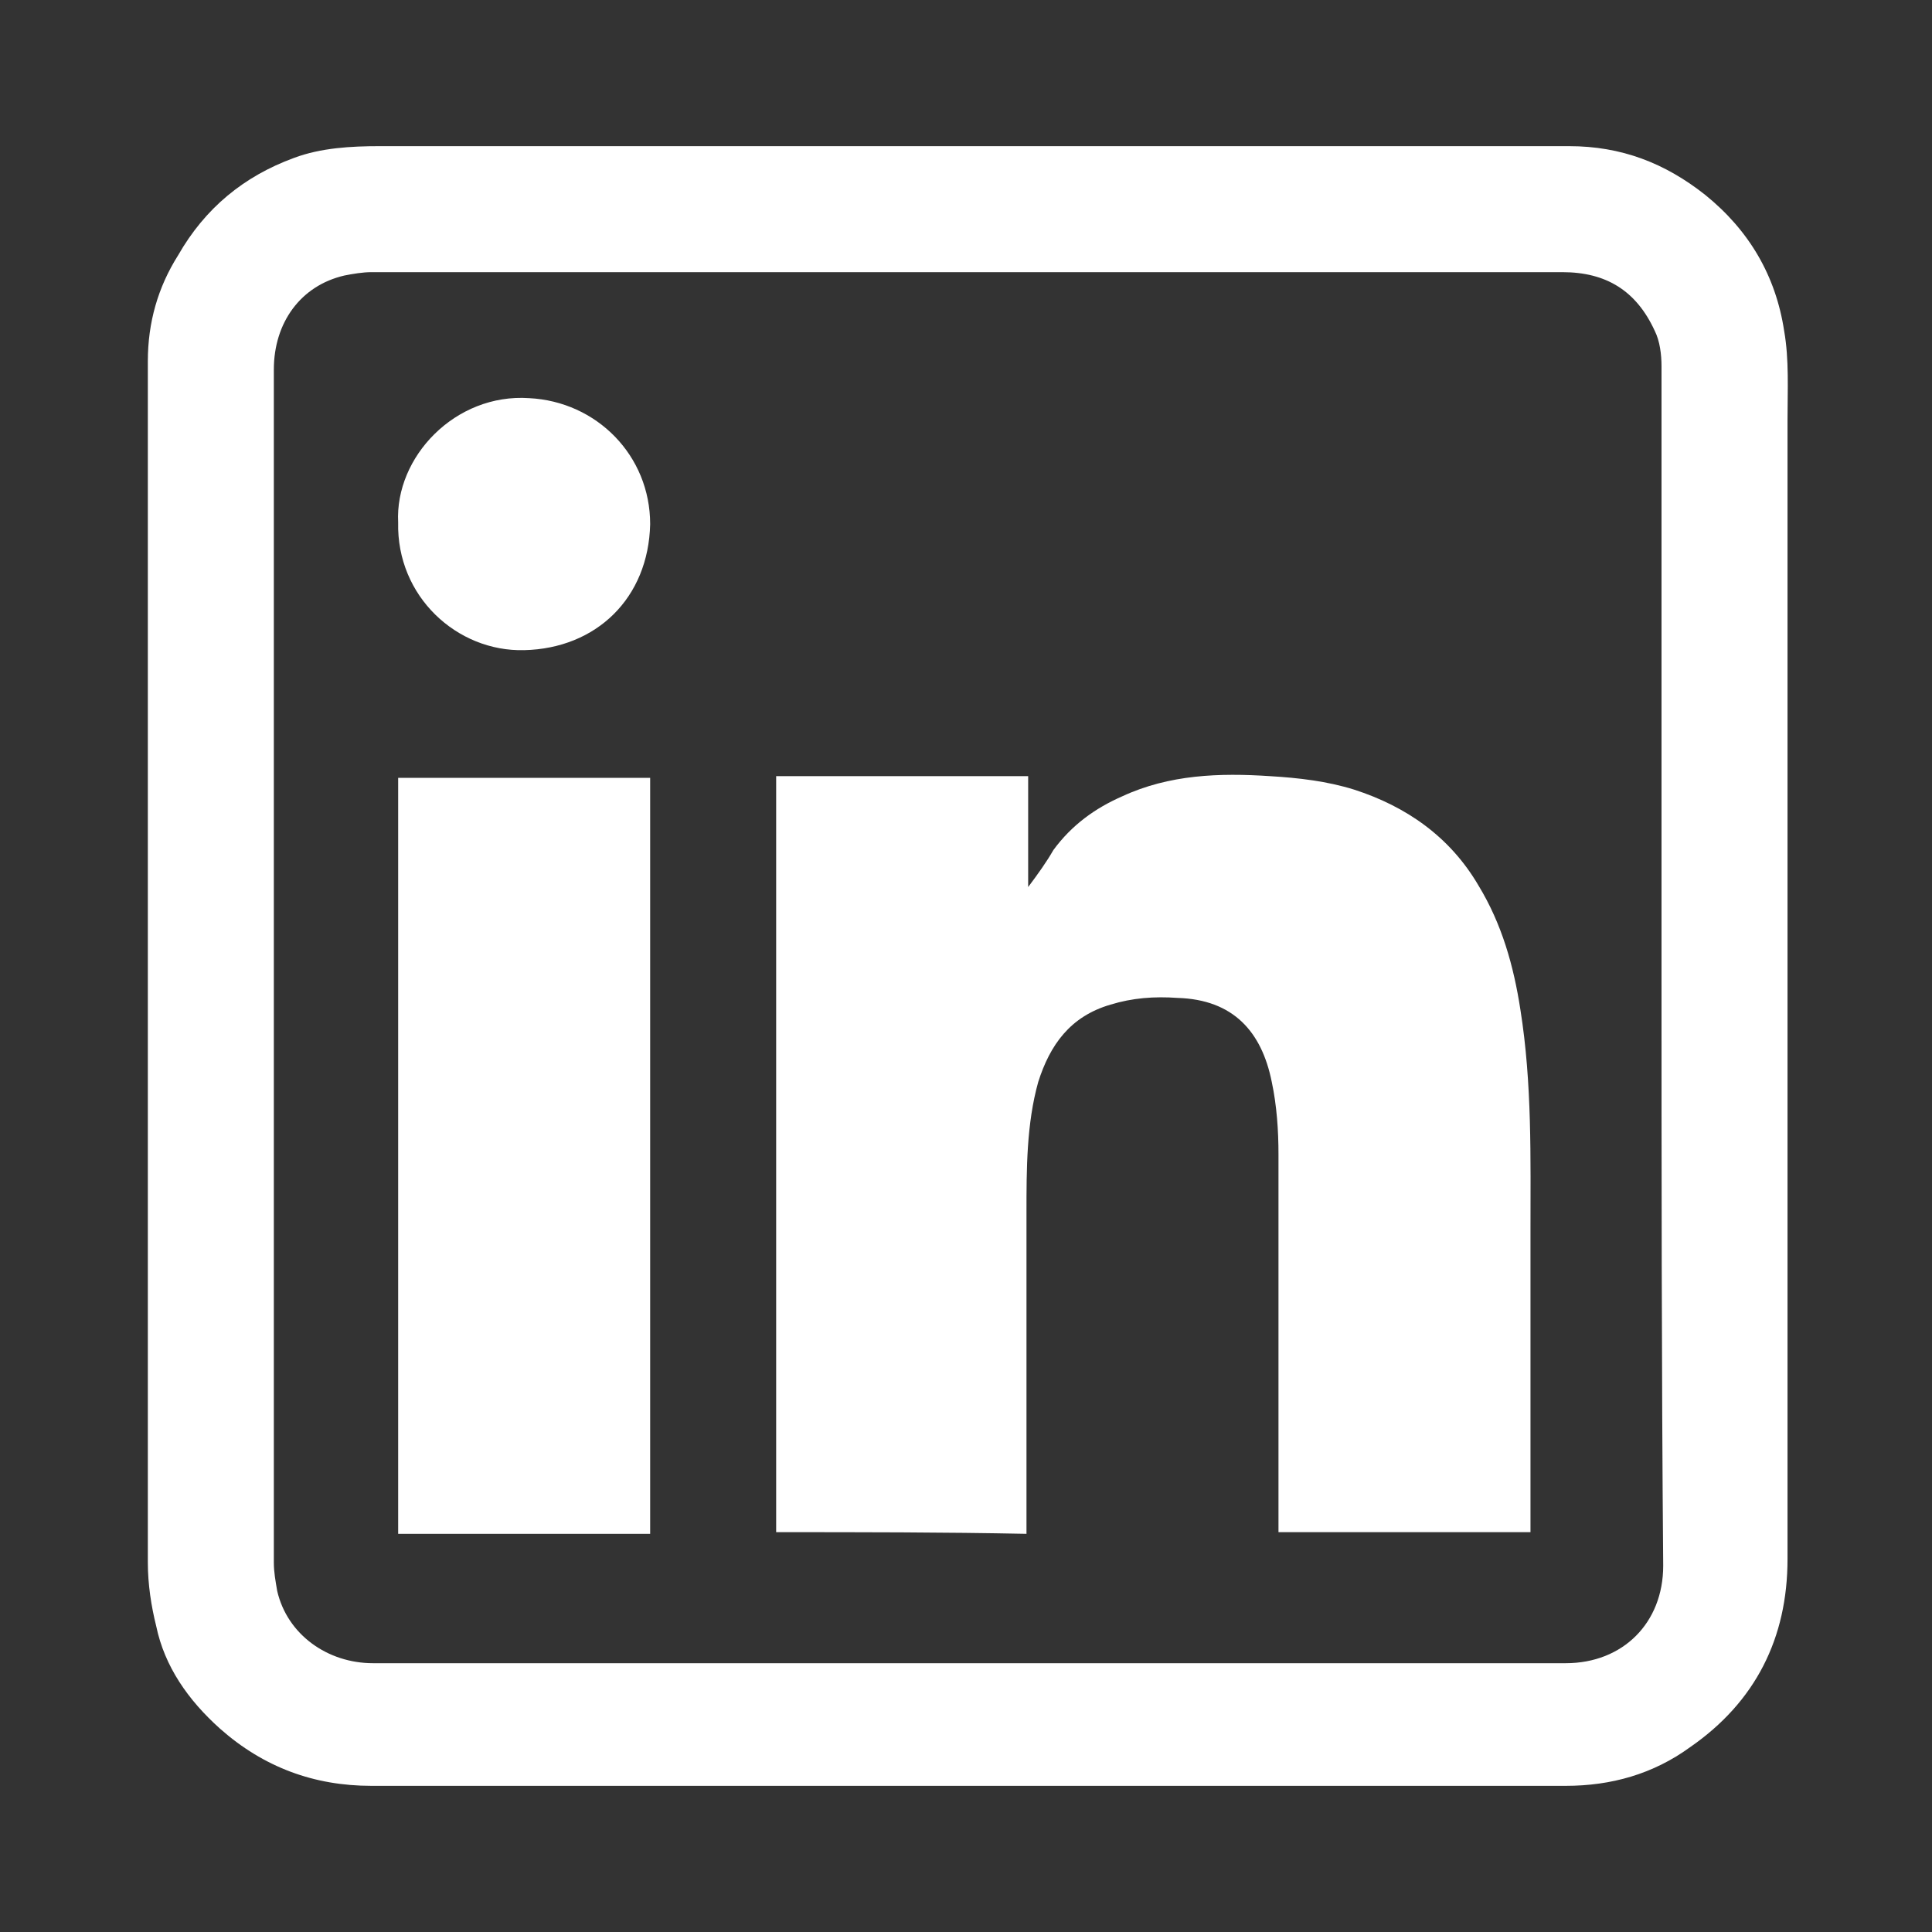
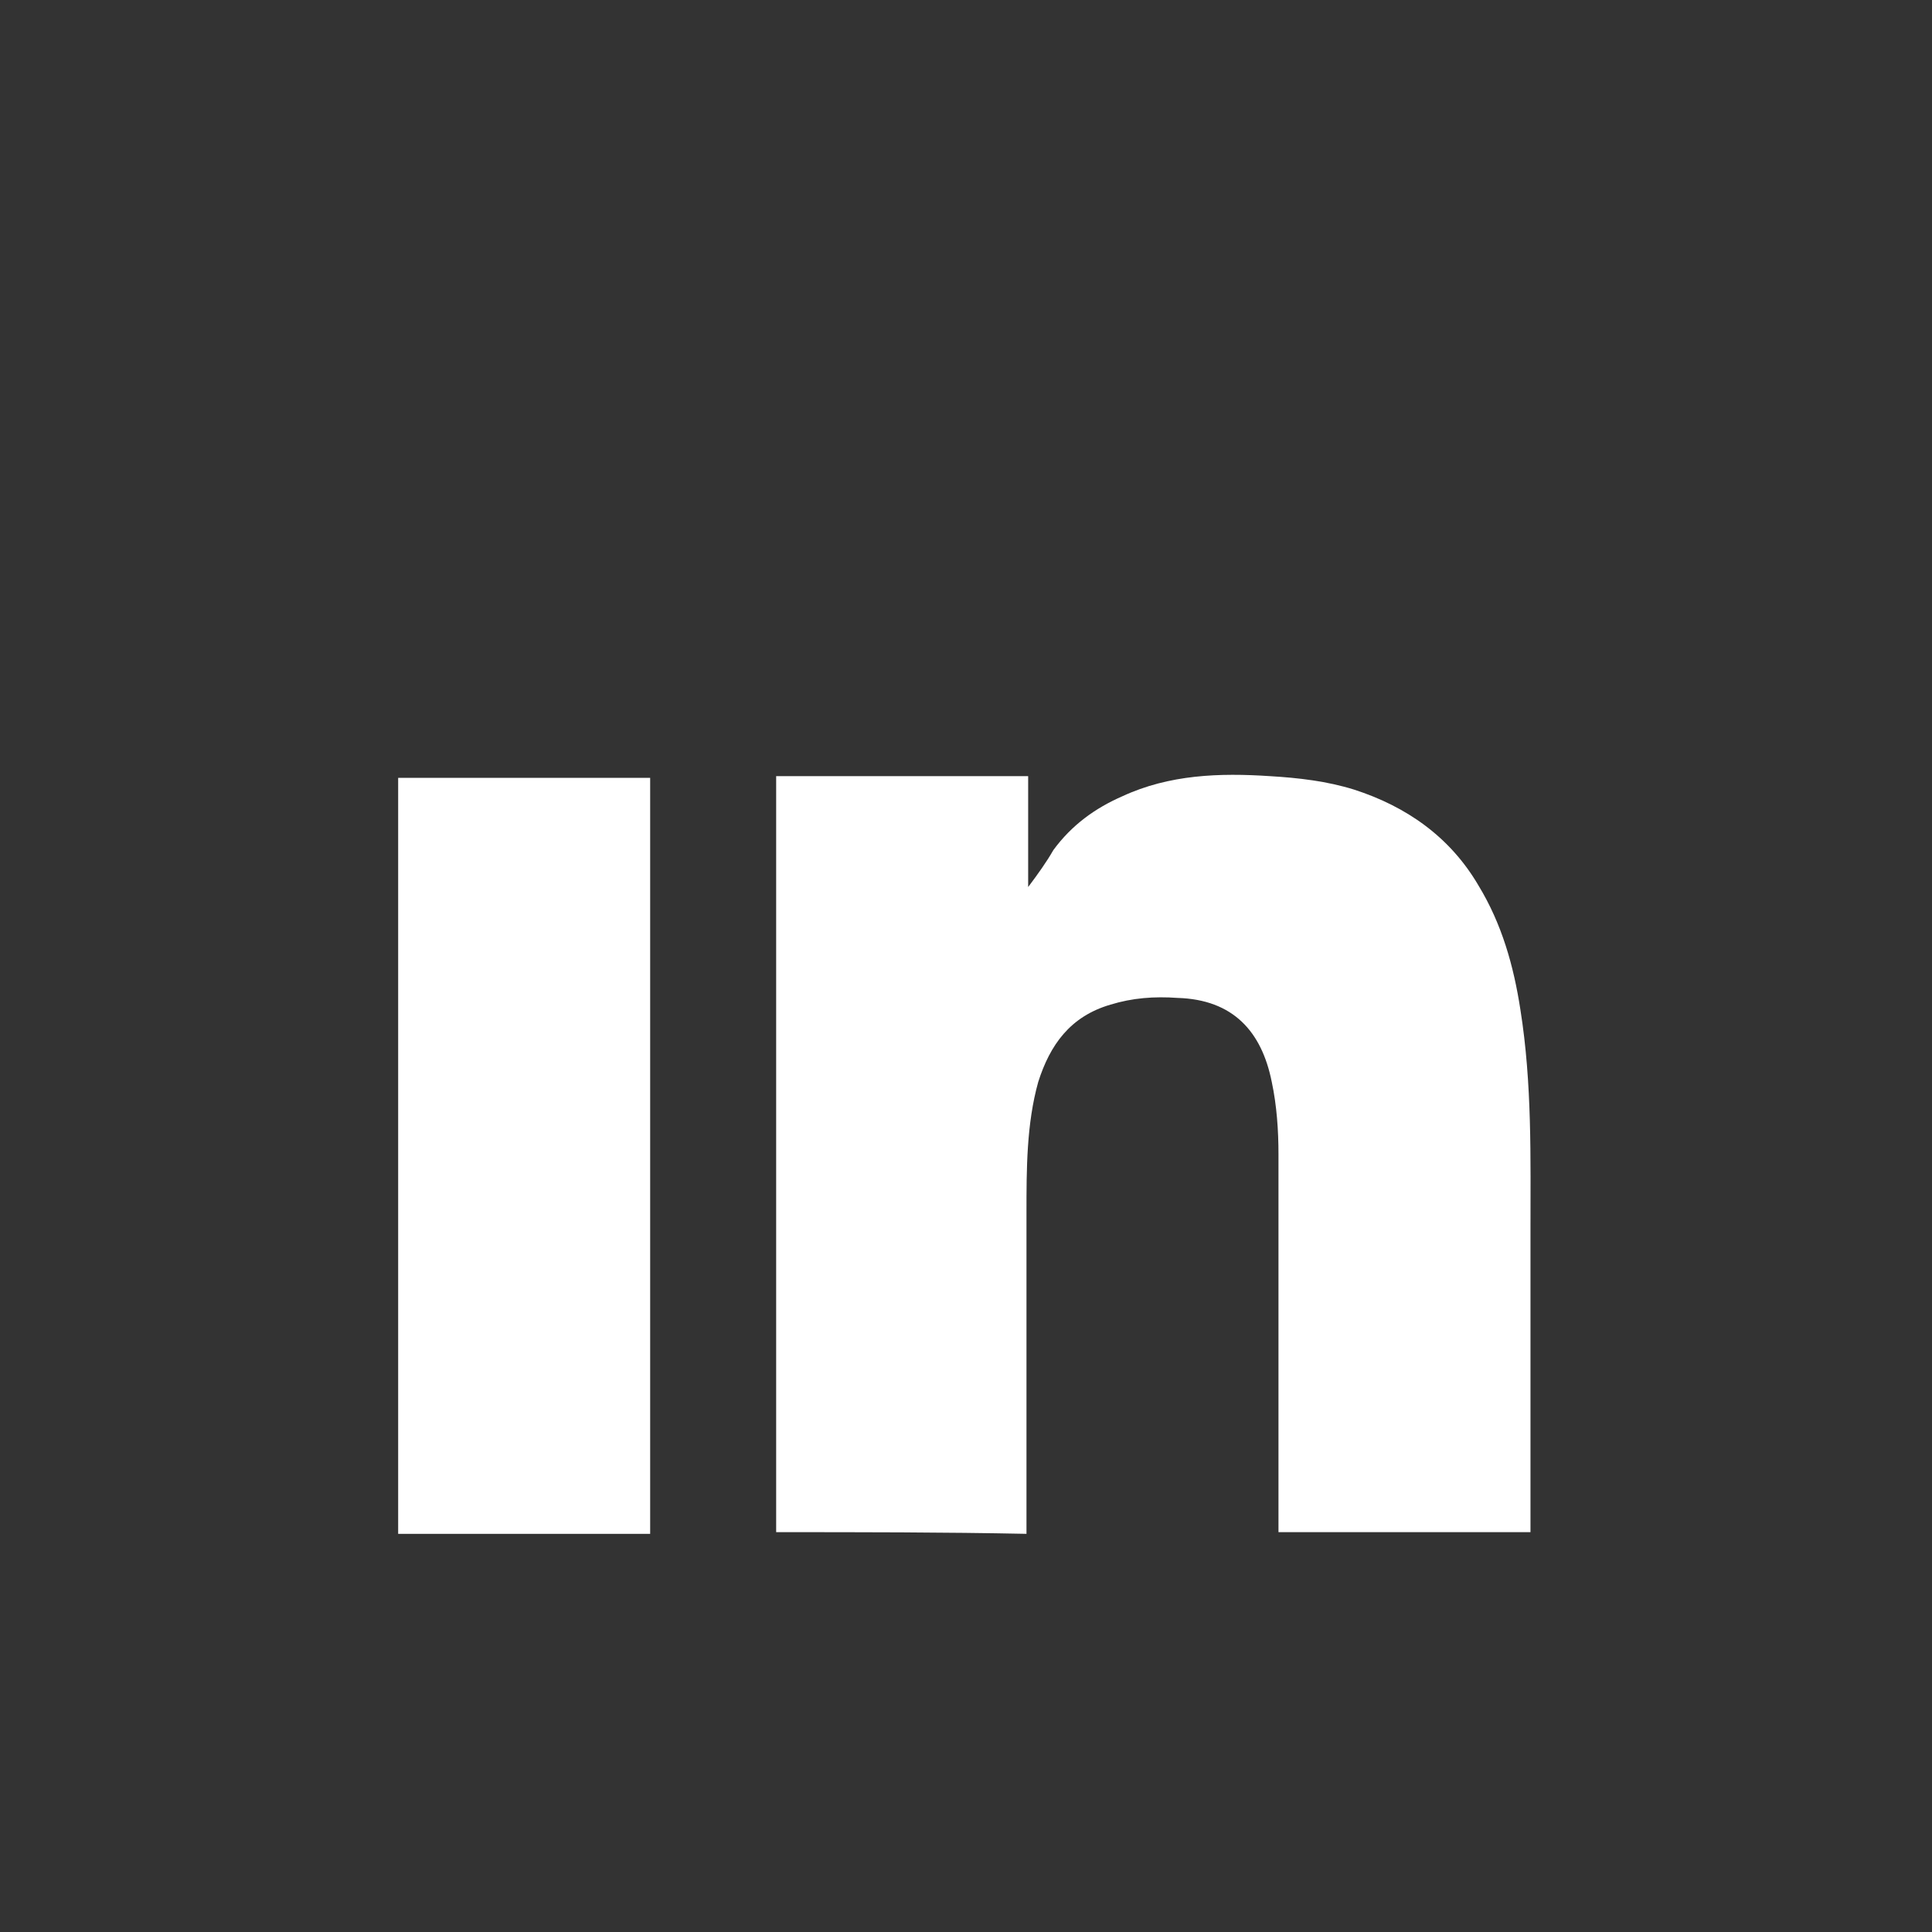
<svg xmlns="http://www.w3.org/2000/svg" version="1.0" x="0px" y="0px" viewBox="0 0 115 115" style="enable-background:new 0 0 115 115;" xml:space="preserve">
  <rect x="0" y="0" width="115" height="115" fill="#333333" stroke="none" />
  <style type="text/css">
	.st0{display:none;}
	.st1{display:inline;fill:#010C12;}
	.st2{fill:url(#SVGID_1_);fill-opacity:0.15;}
	.st3{fill:#030C10;}
	.st4{fill:url(#SVGID_2_);fill-opacity:0.1;}
	.st5{fill:url(#SVGID_3_);fill-opacity:0.1;}
	.st6{fill:url(#SVGID_4_);fill-opacity:0.1;}
	.st7{opacity:0.6;}
	.st8{opacity:0.5;fill:url(#SVGID_5_);}
	.st9{opacity:0.5;fill:url(#SVGID_6_);}
	.st10{opacity:0.5;fill:url(#SVGID_7_);}
	.st11{opacity:0.5;fill:url(#SVGID_8_);}
	.st12{opacity:0.5;}
	.st13{fill:url(#SVGID_9_);fill-opacity:0.1;}
	.st14{fill:url(#SVGID_10_);fill-opacity:0.1;}
	.st15{fill:url(#SVGID_11_);fill-opacity:0.1;}
	.st16{opacity:0.5;fill:url(#SVGID_12_);}
	.st17{opacity:0.5;fill:url(#SVGID_13_);}
	.st18{opacity:0.5;fill:url(#SVGID_14_);}
	.st19{opacity:0.5;fill:url(#SVGID_15_);}
	.st20{fill:#FFFFFF;}
	.st21{fill:none;stroke:#FFFFFF;stroke-width:1.49;stroke-miterlimit:10;}
	.st22{fill:#00D300;}
</style>
  <g id="bg" class="st0">
</g>
  <g id="V">
</g>
  <g id="三角體_一">
</g>
  <g id="三角體_二">
</g>
  <g id="三角體_三">
</g>
  <g id="scroll_down">
</g>
  <g id="智慧雙星">
</g>
  <g id="logo">
</g>
  <g id="Vyin_BRAIN">
</g>
  <g id="Vyin_SALES">
</g>
  <g id="linkedin">
    <g id="Kdy57X_4_">
      <g>
-         <path class="st20" d="M57.5,8.7c12,0,23.9,0,35.9,0c3.1,0,5.7,1,8.1,2.9c2.6,2.1,4.2,4.8,4.7,8.1c0.3,1.7,0.2,3.5,0.2,5.3     c0,18.3,0,36.6,0,54.9c0,4.3,0,8.6,0,12.9c0,4.7-1.9,8.5-5.8,11.2c-2.2,1.6-4.7,2.3-7.4,2.3c-14.1,0-28.3,0-42.4,0     c-9.6,0-19.2,0-28.7,0c-3.4,0-6.4-1.1-9-3.4c-1.9-1.7-3.3-3.7-3.8-6.1c-0.3-1.2-0.5-2.5-0.5-3.8c0-23.8,0-47.7,0-71.5     c0-2.3,0.6-4.4,1.8-6.3c1.6-2.8,3.9-4.7,6.9-5.8c1.6-0.6,3.4-0.7,5.1-0.7C34.1,8.7,45.8,8.7,57.5,8.7C57.5,8.7,57.5,8.7,57.5,8.7     z M98.9,57.5c0-11.9,0-23.8,0-35.7c0-0.7-0.1-1.5-0.4-2.1c-1.1-2.4-2.9-3.5-5.5-3.5c-23.6,0-47.3,0-70.9,0     c-0.5,0-1.1,0.1-1.6,0.2c-2.6,0.6-4.2,2.8-4.2,5.6c0,23.7,0,47.3,0,71c0,0.6,0.1,1.1,0.2,1.7c0.6,2.6,3,4.3,5.7,4.3     c11.4,0,22.7,0,34.1,0c12.3,0,24.6,0,36.9,0c3.4,0,5.8-2.4,5.8-5.8C98.9,81.2,98.9,69.3,98.9,57.5z" />
        <path class="st20" d="M46.2,91.2c0-15,0-30,0-45c5,0,9.9,0,15,0c0,2.2,0,4.3,0,6.6c0.6-0.8,1.1-1.5,1.5-2.2     c1.1-1.5,2.5-2.5,4.1-3.2c2.8-1.3,5.8-1.4,8.8-1.2c1.7,0.1,3.4,0.3,5,0.8c3.1,1,5.7,2.8,7.4,5.7c1.4,2.3,2.1,4.8,2.5,7.4     c0.7,4.4,0.6,8.8,0.6,13.3c0,5.7,0,11.4,0,17.1c0,0.2,0,0.5,0,0.7c-5,0-10,0-15,0c0-0.2,0-0.5,0-0.7c0-7.3,0-14.5,0-21.8     c0-1.4-0.1-2.9-0.4-4.3c-0.6-3-2.3-4.9-5.6-5c-1.4-0.1-2.7,0-4,0.4c-2.4,0.7-3.6,2.4-4.3,4.6c-0.7,2.5-0.7,5.2-0.7,7.8     c0,6.1,0,12.2,0,18.3c0,0.3,0,0.5,0,0.8C56.2,91.2,51.2,91.2,46.2,91.2z" />
        <path class="st20" d="M38.7,91.3c-5,0-10,0-15,0c0-15,0-30,0-45c5,0,9.9,0,15,0C38.7,61.2,38.7,76.2,38.7,91.3z" />
-         <path class="st20" d="M23.7,31.1c-0.2-3.9,3.4-7.7,7.8-7.4c4,0.2,7.2,3.4,7.2,7.5c-0.1,4.4-3.2,7.4-7.5,7.5     C27.2,38.8,23.6,35.5,23.7,31.1z" />
      </g>
    </g>
  </g>
  <g id="facebook">
</g>
</svg>